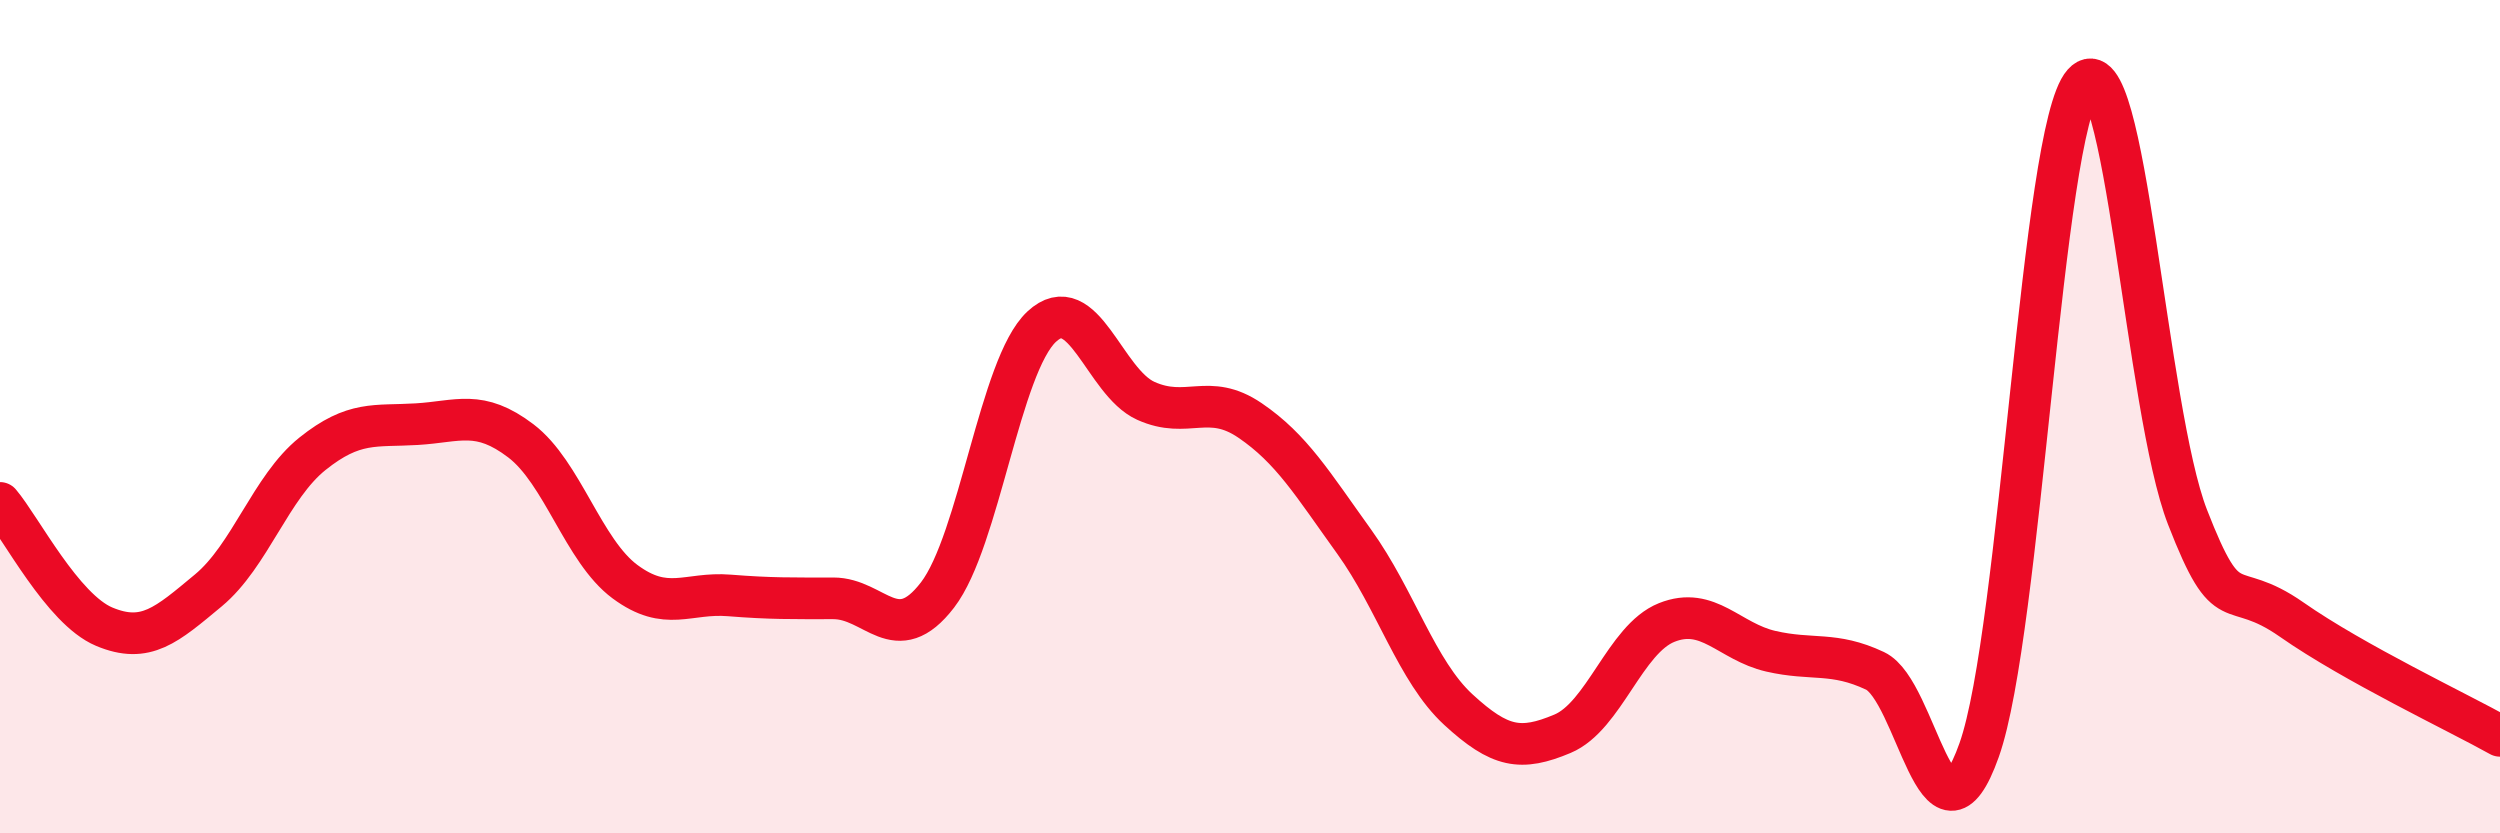
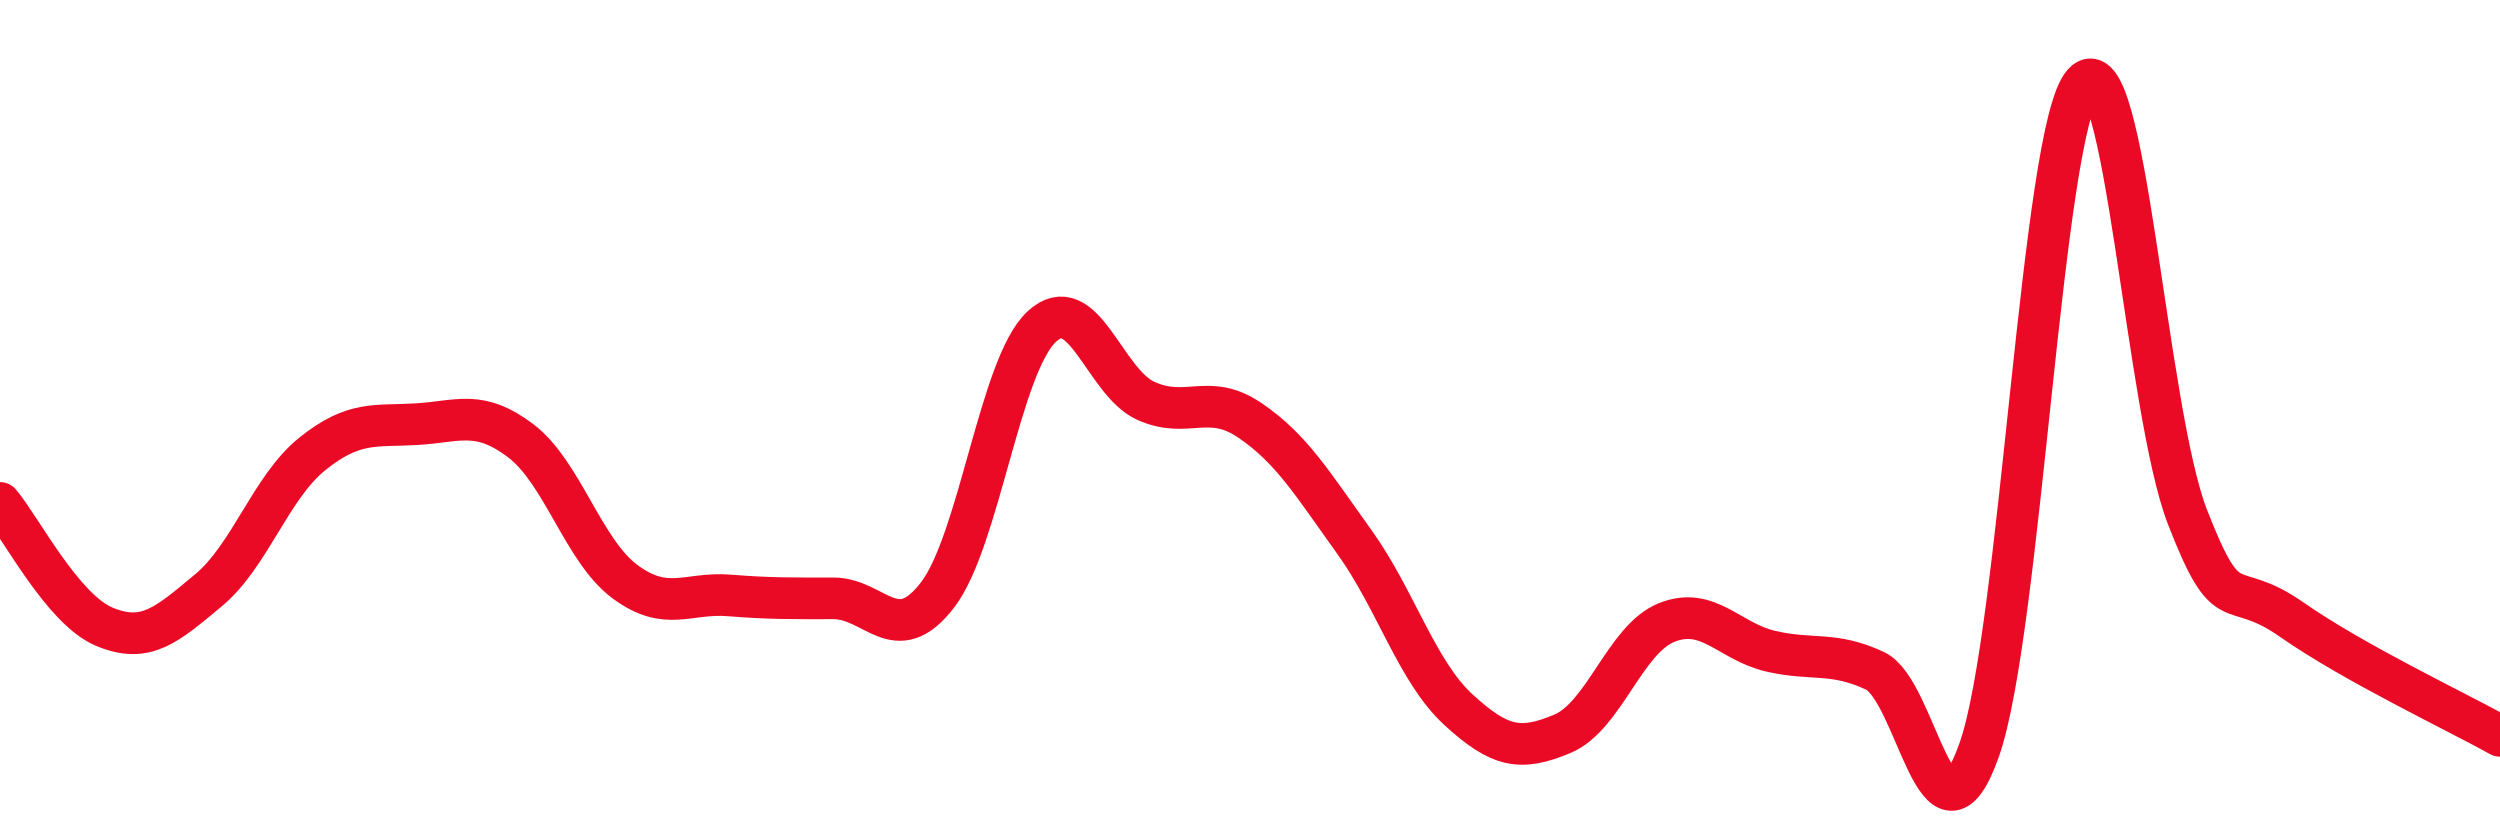
<svg xmlns="http://www.w3.org/2000/svg" width="60" height="20" viewBox="0 0 60 20">
-   <path d="M 0,12.07 C 0.5,12.66 1.5,14.62 2.5,15.04 C 3.5,15.46 4,15 5,14.17 C 6,13.34 6.5,11.69 7.5,10.89 C 8.5,10.09 9,10.24 10,10.18 C 11,10.12 11.5,9.82 12.5,10.58 C 13.5,11.34 14,13.22 15,13.96 C 16,14.7 16.5,14.21 17.5,14.29 C 18.5,14.37 19,14.36 20,14.36 C 21,14.36 21.5,15.58 22.5,14.28 C 23.5,12.98 24,8.77 25,7.84 C 26,6.91 26.5,9.17 27.5,9.62 C 28.5,10.07 29,9.41 30,10.09 C 31,10.77 31.5,11.61 32.5,13 C 33.5,14.39 34,16.11 35,17.03 C 36,17.95 36.5,18.03 37.5,17.61 C 38.5,17.19 39,15.34 40,14.94 C 41,14.54 41.5,15.4 42.5,15.63 C 43.5,15.86 44,15.63 45,16.1 C 46,16.57 46.5,20.82 47.5,18 C 48.5,15.18 49,3.12 50,2 C 51,0.88 51.5,9.84 52.5,12.41 C 53.5,14.98 53.5,13.82 55,14.87 C 56.5,15.92 59,17.1 60,17.66L60 20L0 20Z" fill="#EB0A25" opacity="0.1" stroke-linecap="round" stroke-linejoin="round" />
  <path d="M 0,12.07 C 0.5,12.66 1.5,14.62 2.5,15.04 C 3.5,15.46 4,15 5,14.17 C 6,13.34 6.5,11.69 7.5,10.89 C 8.5,10.09 9,10.24 10,10.18 C 11,10.12 11.5,9.82 12.5,10.58 C 13.5,11.34 14,13.22 15,13.96 C 16,14.7 16.5,14.21 17.5,14.29 C 18.5,14.37 19,14.36 20,14.36 C 21,14.36 21.5,15.58 22.5,14.28 C 23.5,12.98 24,8.77 25,7.84 C 26,6.91 26.5,9.17 27.5,9.62 C 28.5,10.07 29,9.41 30,10.09 C 31,10.77 31.5,11.61 32.5,13 C 33.5,14.39 34,16.11 35,17.03 C 36,17.95 36.5,18.03 37.5,17.61 C 38.5,17.19 39,15.34 40,14.94 C 41,14.54 41.5,15.4 42.5,15.63 C 43.5,15.86 44,15.63 45,16.1 C 46,16.57 46.5,20.82 47.5,18 C 48.5,15.18 49,3.12 50,2 C 51,0.88 51.5,9.84 52.5,12.41 C 53.5,14.98 53.5,13.82 55,14.87 C 56.5,15.92 59,17.1 60,17.66" stroke="#EB0A25" stroke-width="1" fill="none" stroke-linecap="round" stroke-linejoin="round" />
</svg>